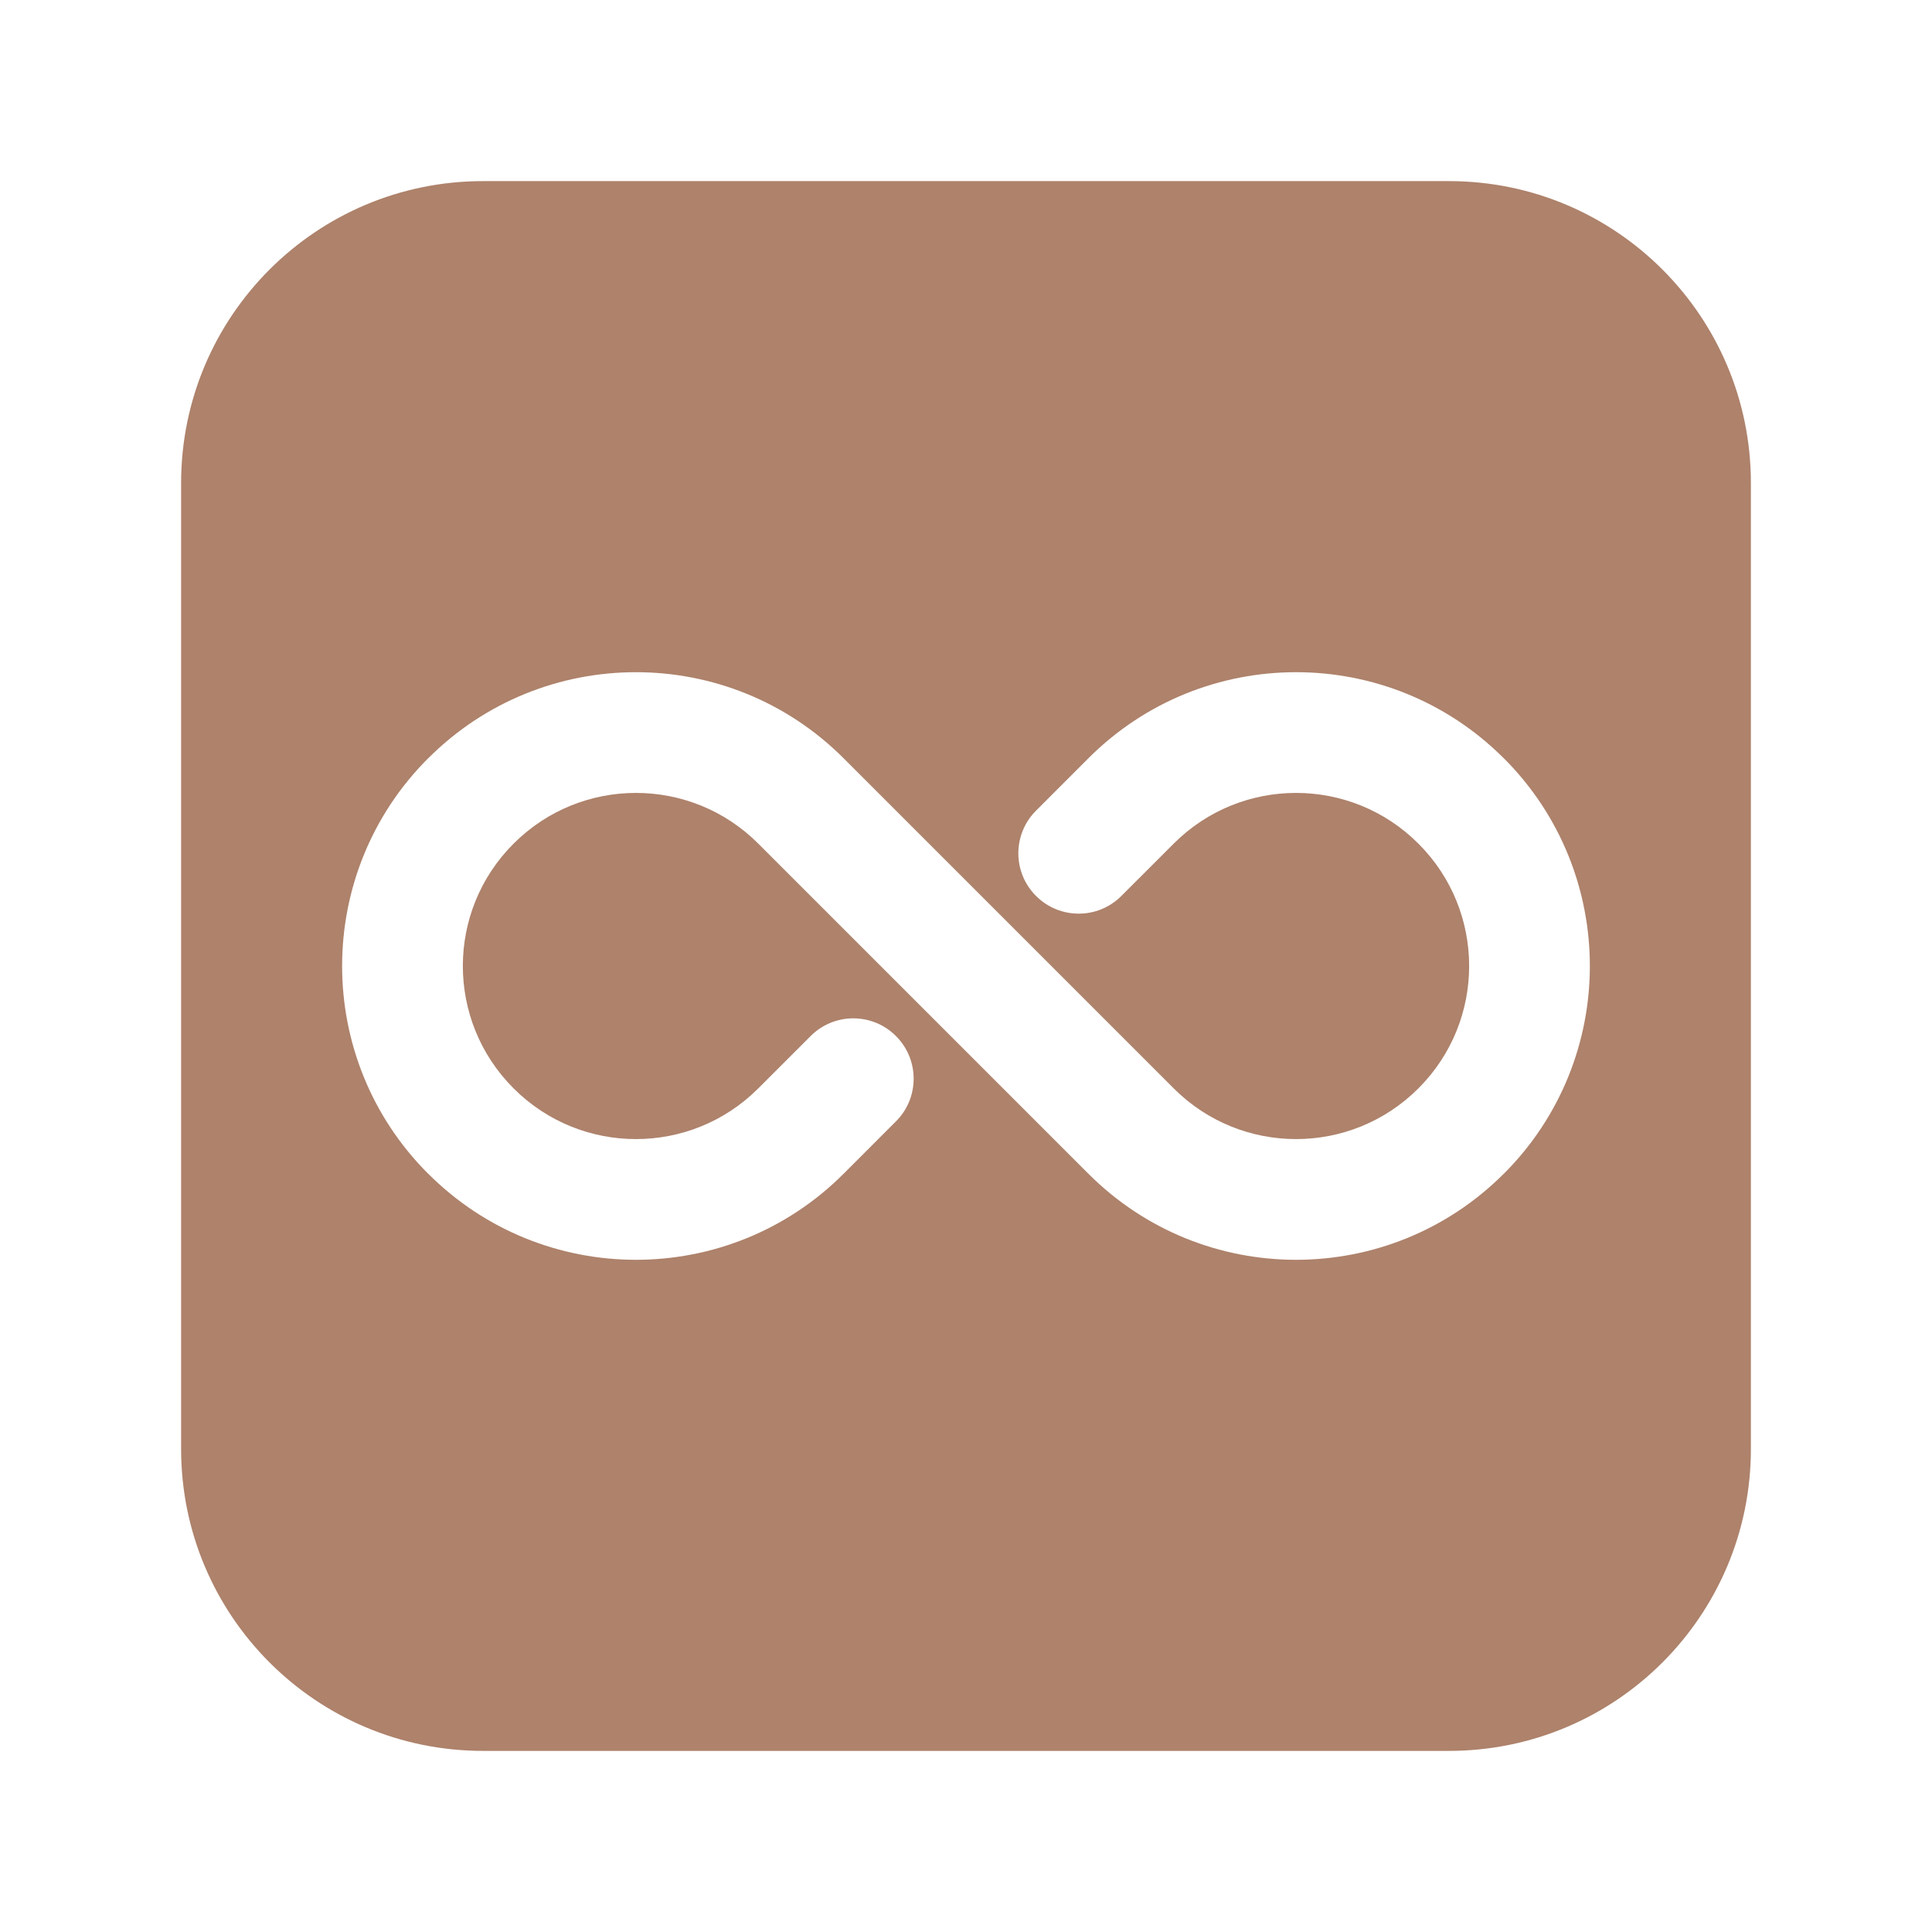
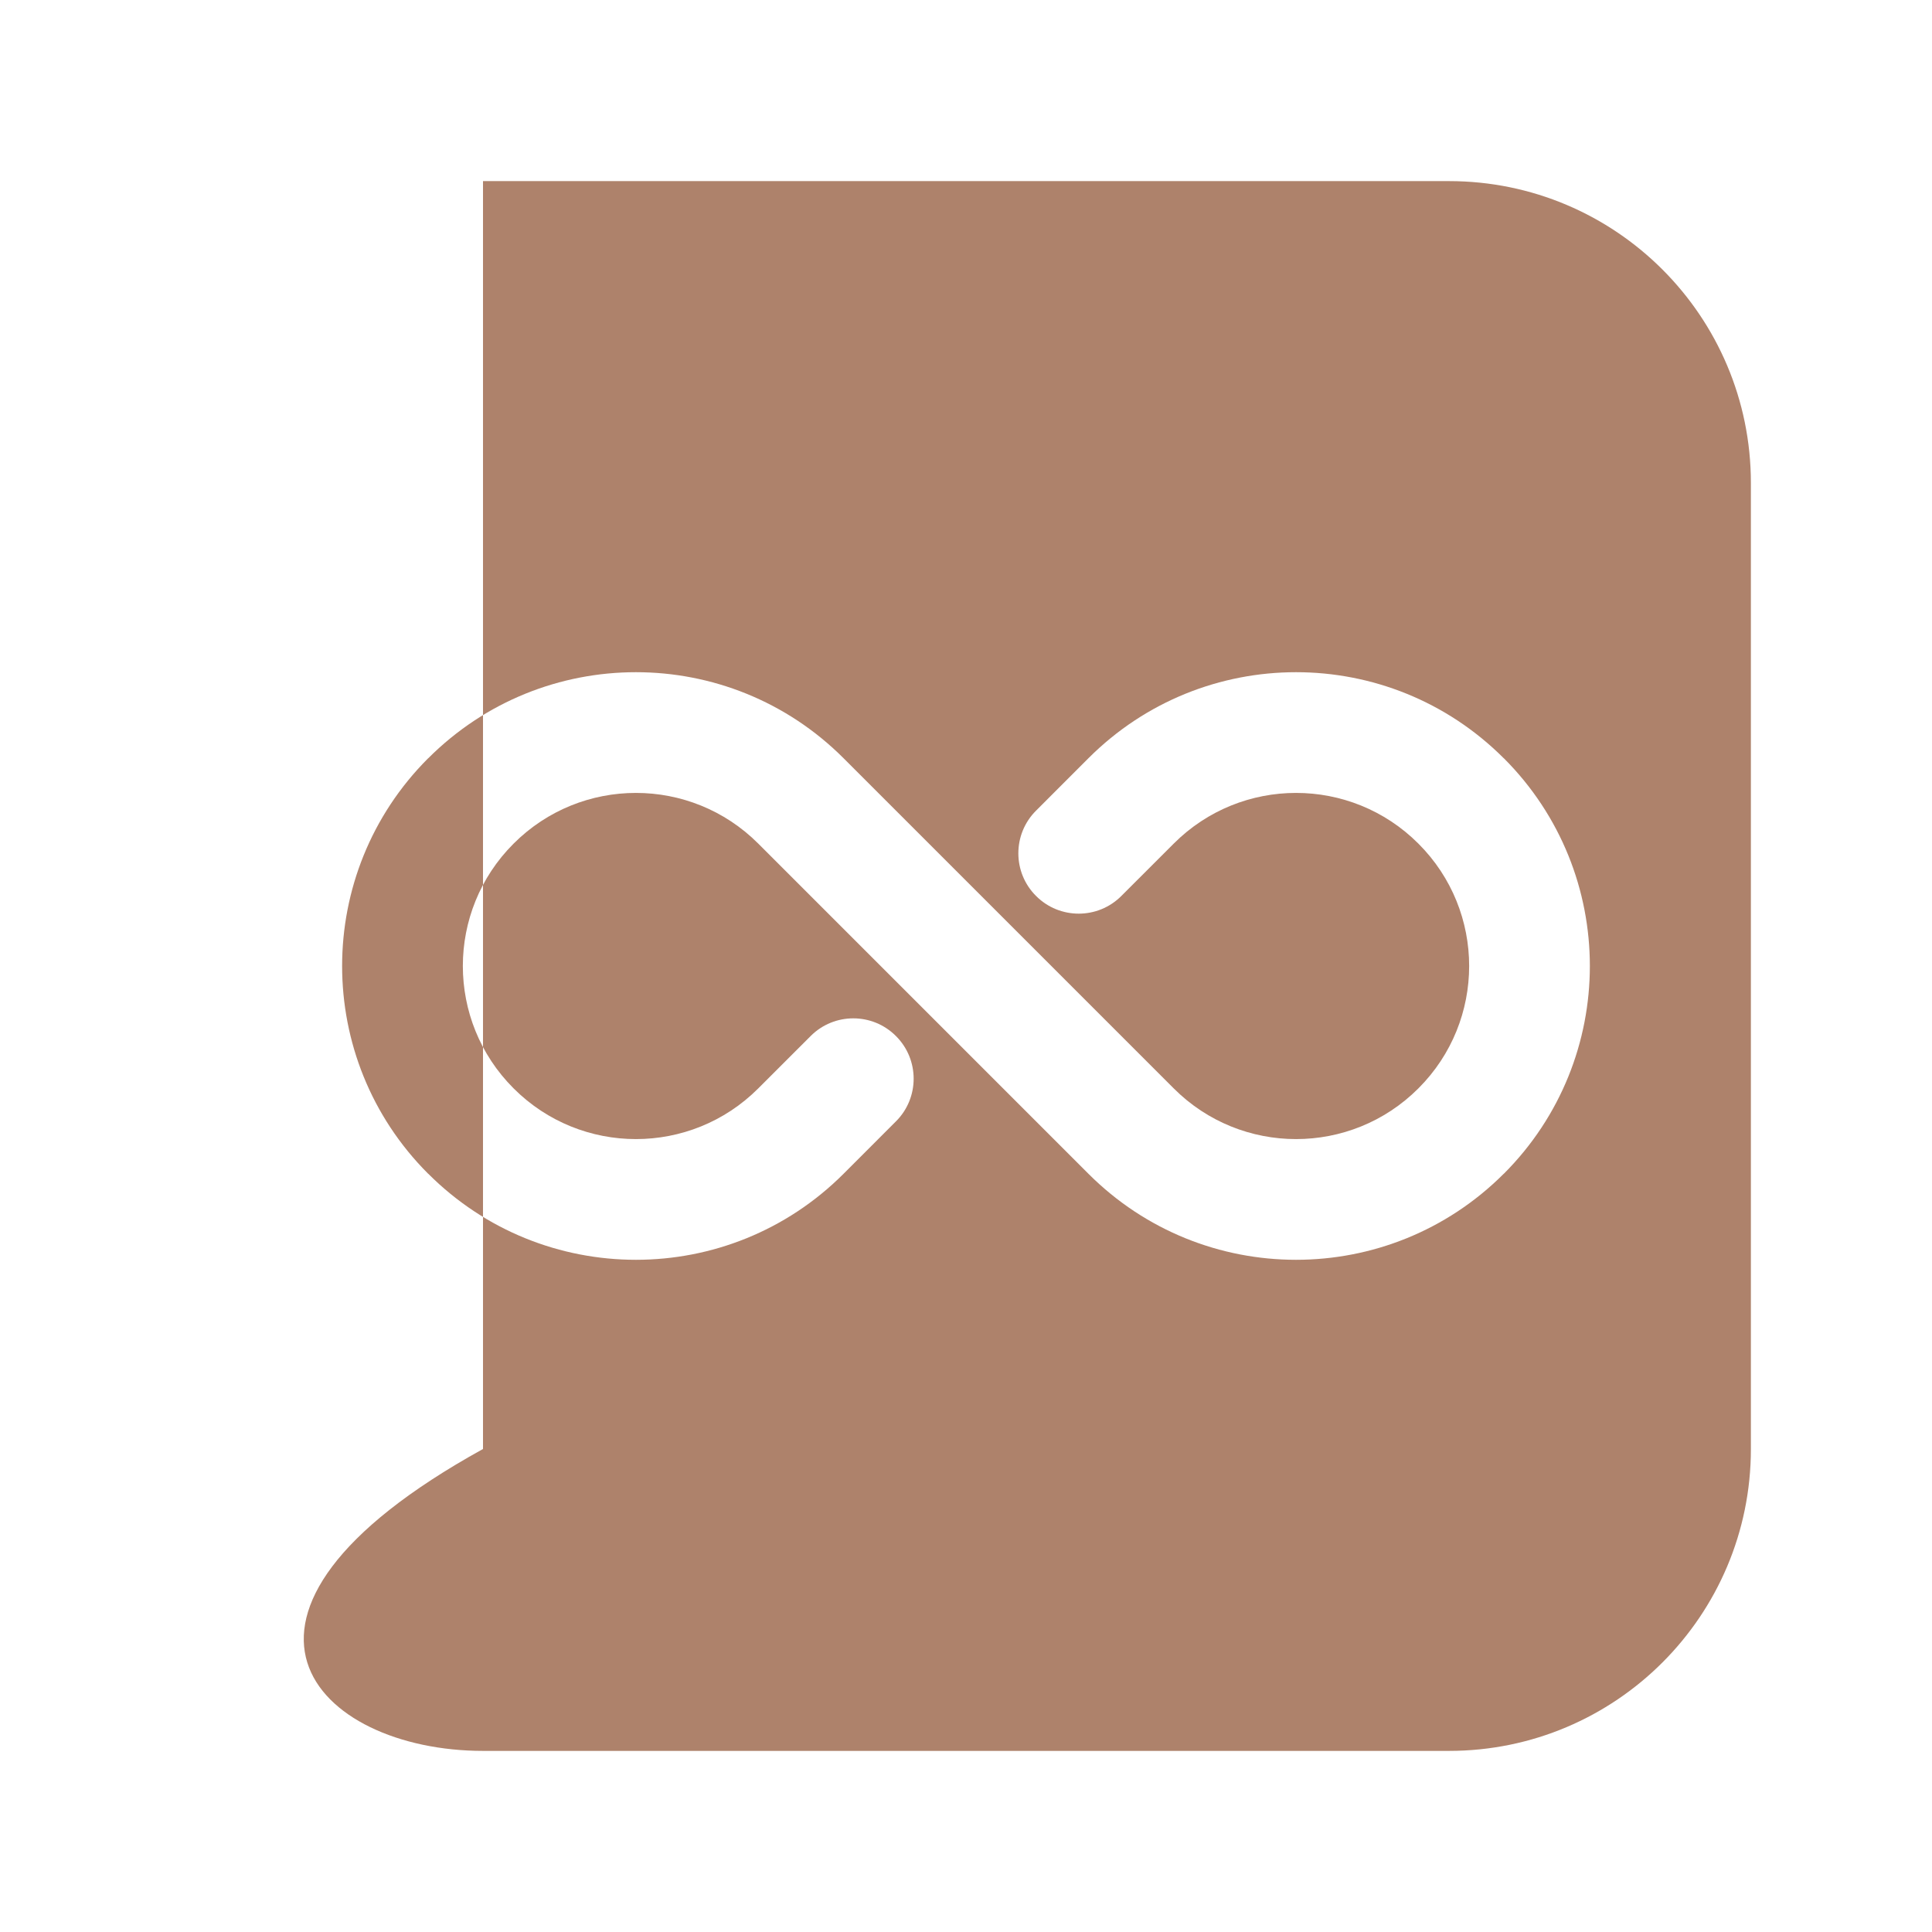
<svg xmlns="http://www.w3.org/2000/svg" fill="none" viewBox="0 0 70 70" height="70" width="70">
-   <path fill="#AE826B" d="M63.438 17.5C63.438 11.46 58.54 6.562 52.5 6.562H17.5C11.46 6.562 6.562 11.46 6.562 17.5V52.5C6.562 58.54 11.46 63.438 17.5 63.438H52.5C58.54 63.438 63.438 58.54 63.438 52.5V17.5ZM42.528 39.436L30.564 27.472C26.41 23.316 19.673 23.316 15.517 27.472L15.511 27.475C11.357 31.631 11.357 38.369 15.511 42.525L15.517 42.528C19.673 46.684 26.41 46.684 30.564 42.528C31.208 41.886 31.85 41.245 32.462 40.629C33.317 39.778 33.317 38.389 32.462 37.538C31.611 36.683 30.223 36.683 29.371 37.538C28.755 38.15 28.114 38.792 27.472 39.436C25.025 41.883 21.058 41.883 18.611 39.436L18.605 39.43C16.158 36.983 16.158 33.017 18.605 30.57L18.611 30.564C21.058 28.117 25.025 28.117 27.472 30.564L39.436 42.528C43.59 46.684 50.327 46.684 54.483 42.528L54.489 42.525C58.642 38.369 58.642 31.631 54.489 27.475L54.483 27.472C50.327 23.316 43.59 23.316 39.436 27.472C38.792 28.114 38.15 28.755 37.538 29.371C36.683 30.223 36.683 31.611 37.538 32.462C38.389 33.317 39.778 33.317 40.629 32.462C41.245 31.85 41.886 31.208 42.528 30.564C44.975 28.117 48.942 28.117 51.389 30.564L51.395 30.57C53.842 33.017 53.842 36.983 51.395 39.43L51.389 39.436C48.942 41.883 44.975 41.883 42.528 39.436Z" clip-rule="evenodd" fill-rule="evenodd" />
+   <path fill="#AE826B" d="M63.438 17.5C63.438 11.46 58.54 6.562 52.5 6.562H17.5V52.5C6.562 58.54 11.46 63.438 17.5 63.438H52.5C58.54 63.438 63.438 58.54 63.438 52.5V17.5ZM42.528 39.436L30.564 27.472C26.41 23.316 19.673 23.316 15.517 27.472L15.511 27.475C11.357 31.631 11.357 38.369 15.511 42.525L15.517 42.528C19.673 46.684 26.41 46.684 30.564 42.528C31.208 41.886 31.85 41.245 32.462 40.629C33.317 39.778 33.317 38.389 32.462 37.538C31.611 36.683 30.223 36.683 29.371 37.538C28.755 38.15 28.114 38.792 27.472 39.436C25.025 41.883 21.058 41.883 18.611 39.436L18.605 39.43C16.158 36.983 16.158 33.017 18.605 30.57L18.611 30.564C21.058 28.117 25.025 28.117 27.472 30.564L39.436 42.528C43.59 46.684 50.327 46.684 54.483 42.528L54.489 42.525C58.642 38.369 58.642 31.631 54.489 27.475L54.483 27.472C50.327 23.316 43.59 23.316 39.436 27.472C38.792 28.114 38.15 28.755 37.538 29.371C36.683 30.223 36.683 31.611 37.538 32.462C38.389 33.317 39.778 33.317 40.629 32.462C41.245 31.85 41.886 31.208 42.528 30.564C44.975 28.117 48.942 28.117 51.389 30.564L51.395 30.57C53.842 33.017 53.842 36.983 51.395 39.43L51.389 39.436C48.942 41.883 44.975 41.883 42.528 39.436Z" clip-rule="evenodd" fill-rule="evenodd" />
</svg>